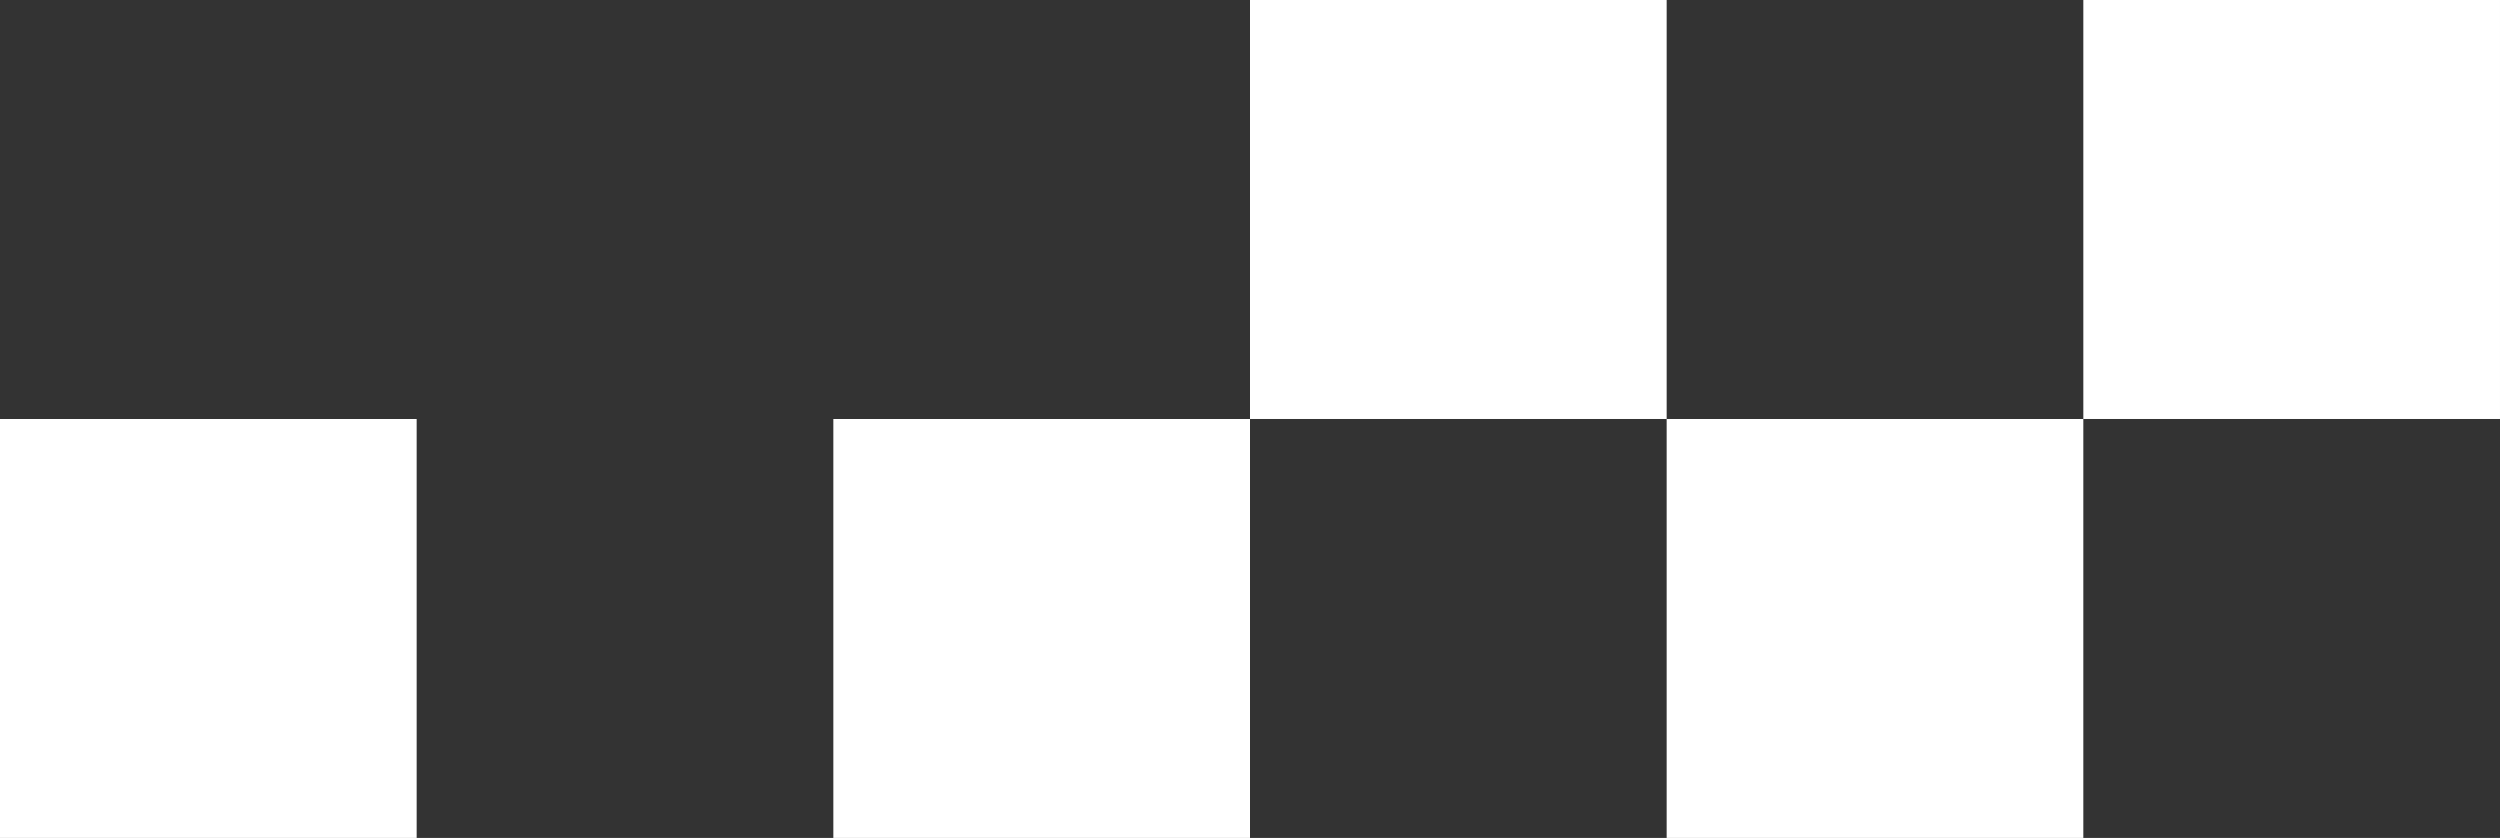
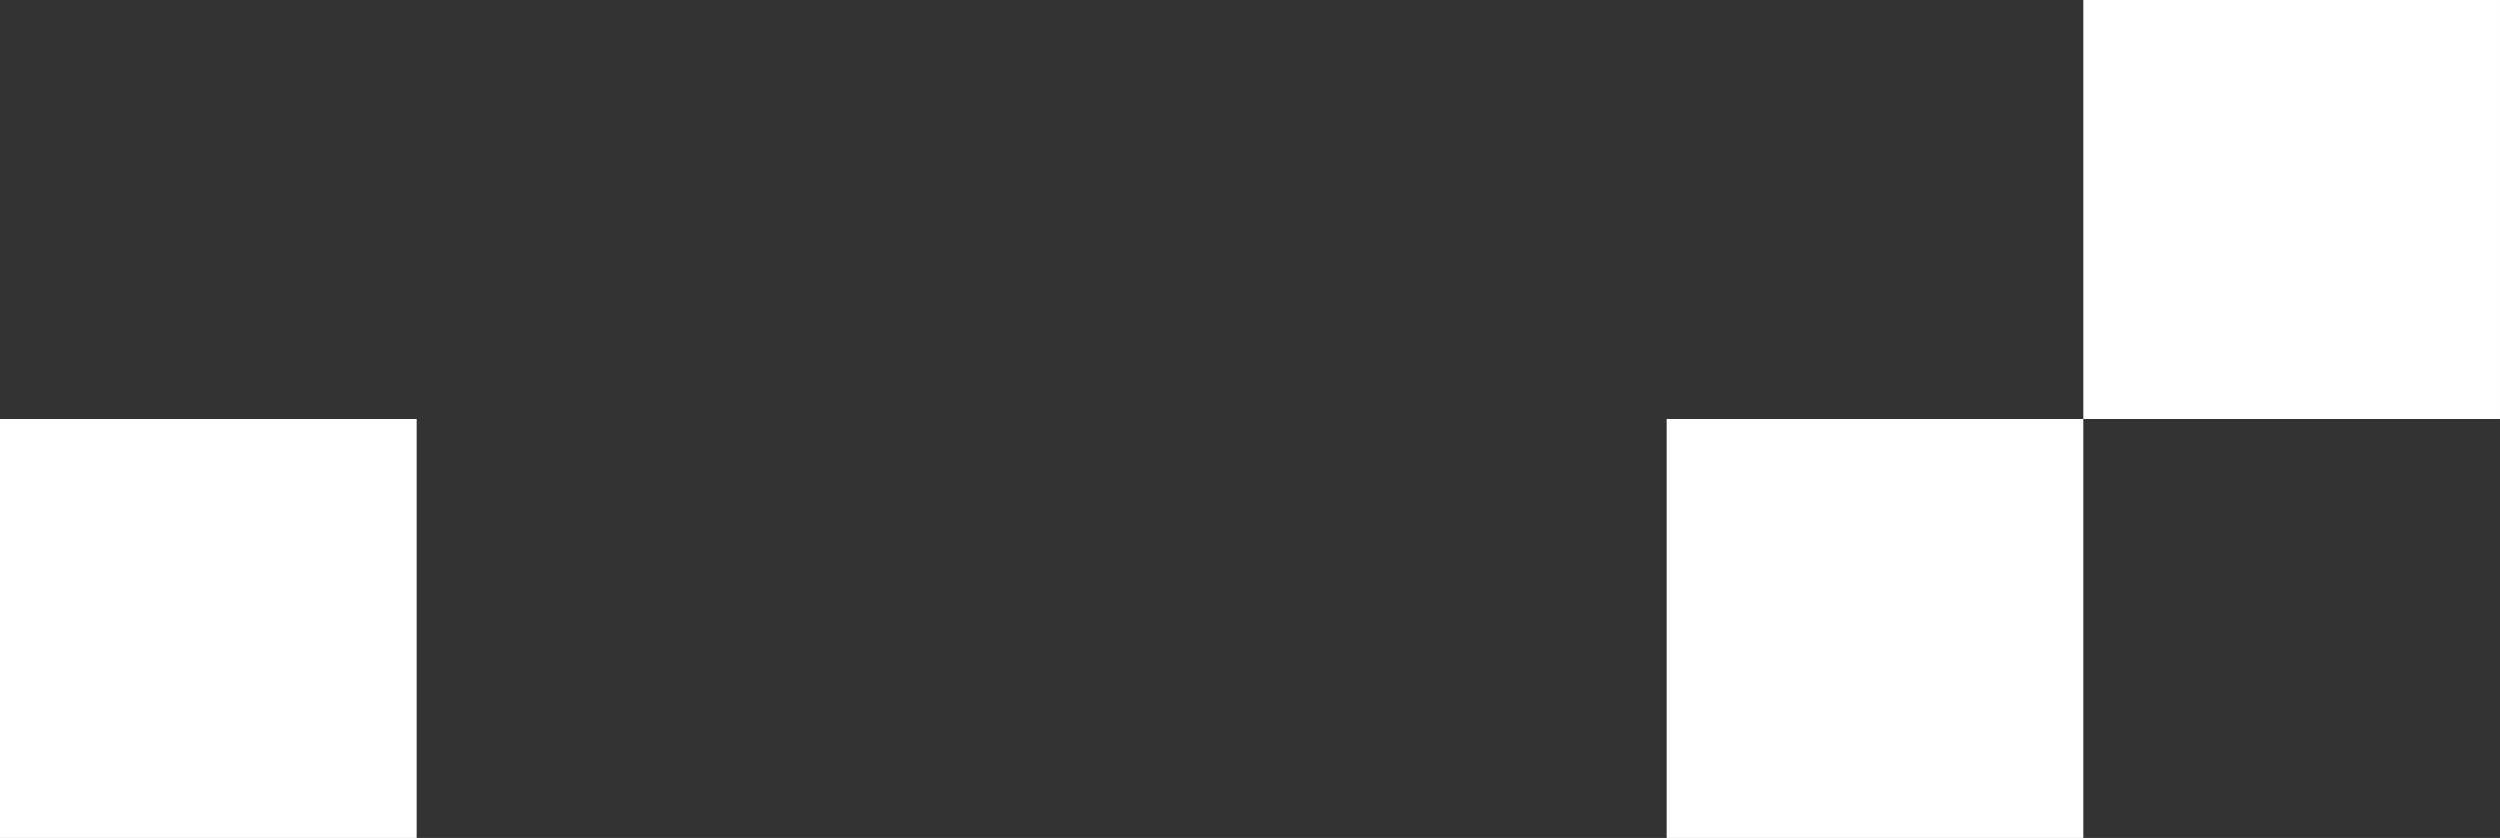
<svg xmlns="http://www.w3.org/2000/svg" width="262" height="87.818" viewBox="0 0 262 87.818">
  <rect x="0" y="0" width="262" height="87.818" fill="#333333" stroke="none" />
  <g id="Raggruppa_7170" data-name="Raggruppa 7170" transform="translate(-1616.76 -3860.01)">
    <rect id="Rettangolo_79" data-name="Rettangolo 79" width="43.666" height="43.909" transform="translate(1835.093 3860.01)" fill="#fff" />
    <rect id="Rettangolo_80" data-name="Rettangolo 80" width="43.666" height="43.909" transform="translate(1791.426 3903.918)" fill="#fff" />
-     <rect id="Rettangolo_81" data-name="Rettangolo 81" width="43.666" height="43.909" transform="translate(1747.76 3860.01)" fill="#fff" />
-     <rect id="Rettangolo_82" data-name="Rettangolo 82" width="43.666" height="43.909" transform="translate(1704.094 3903.918)" fill="#fff" />
    <rect id="Rettangolo_84" data-name="Rettangolo 84" width="43.666" height="43.909" transform="translate(1616.76 3903.918)" fill="#fff" />
  </g>
</svg>